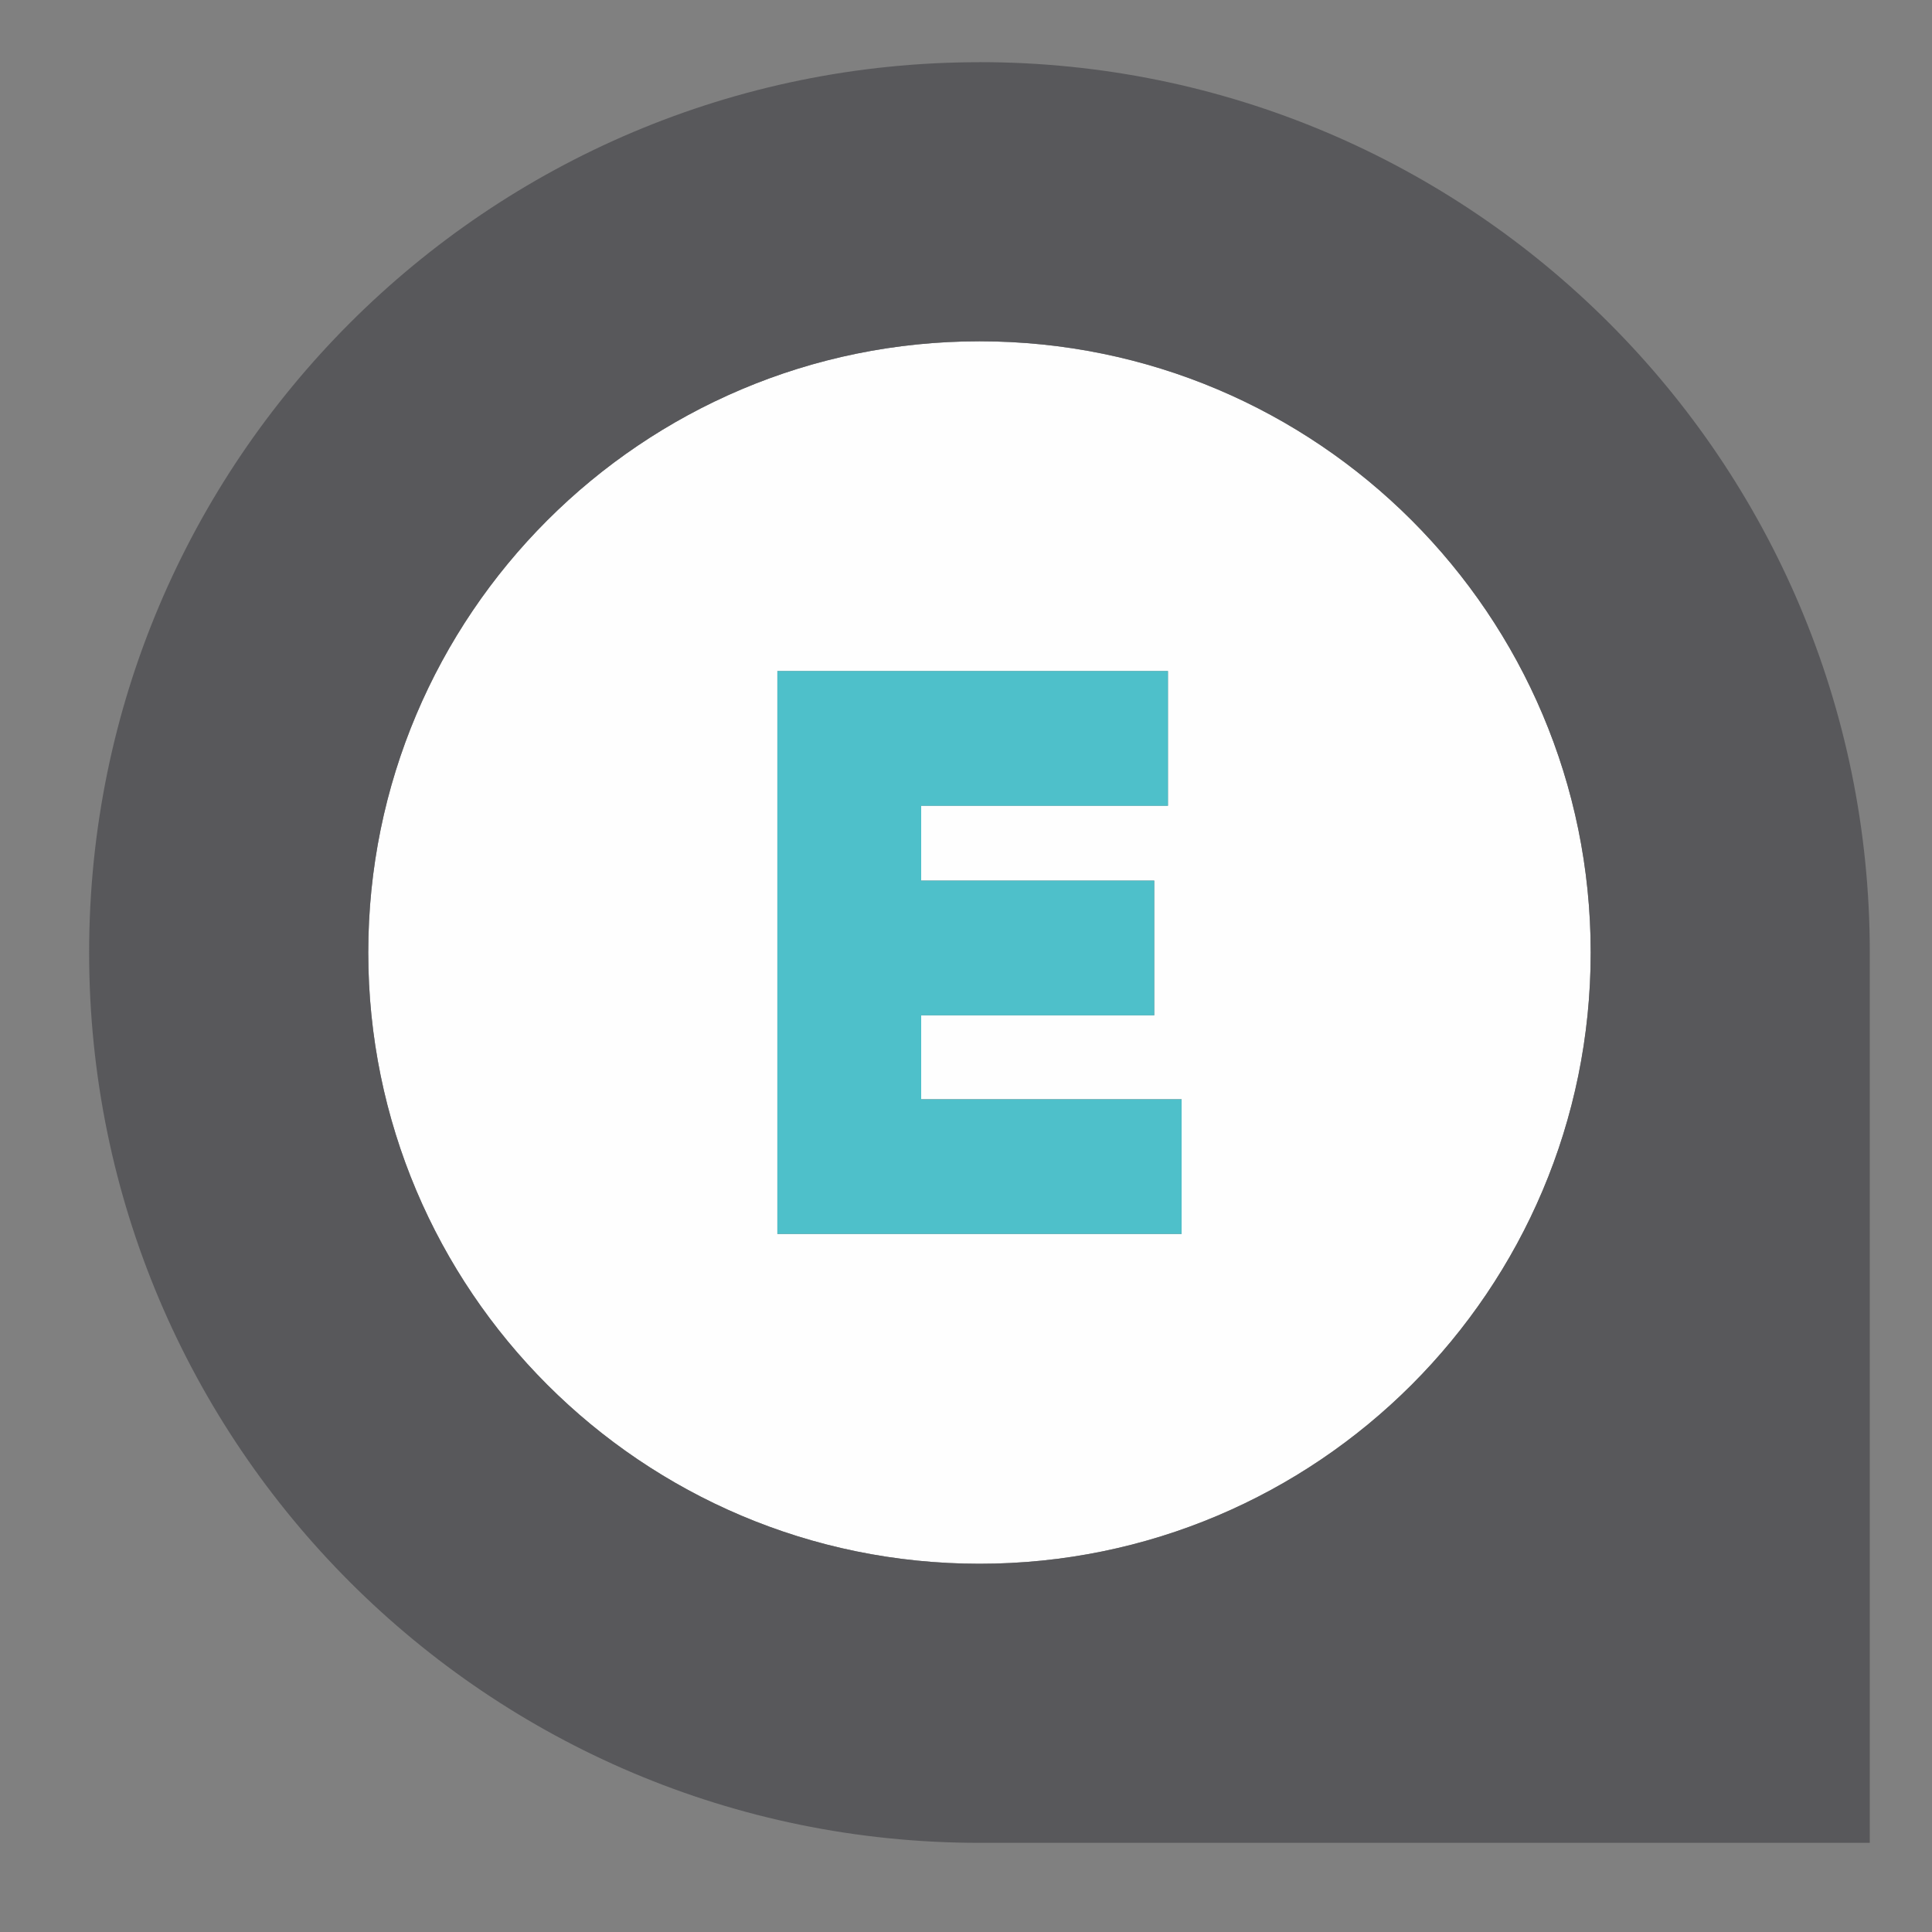
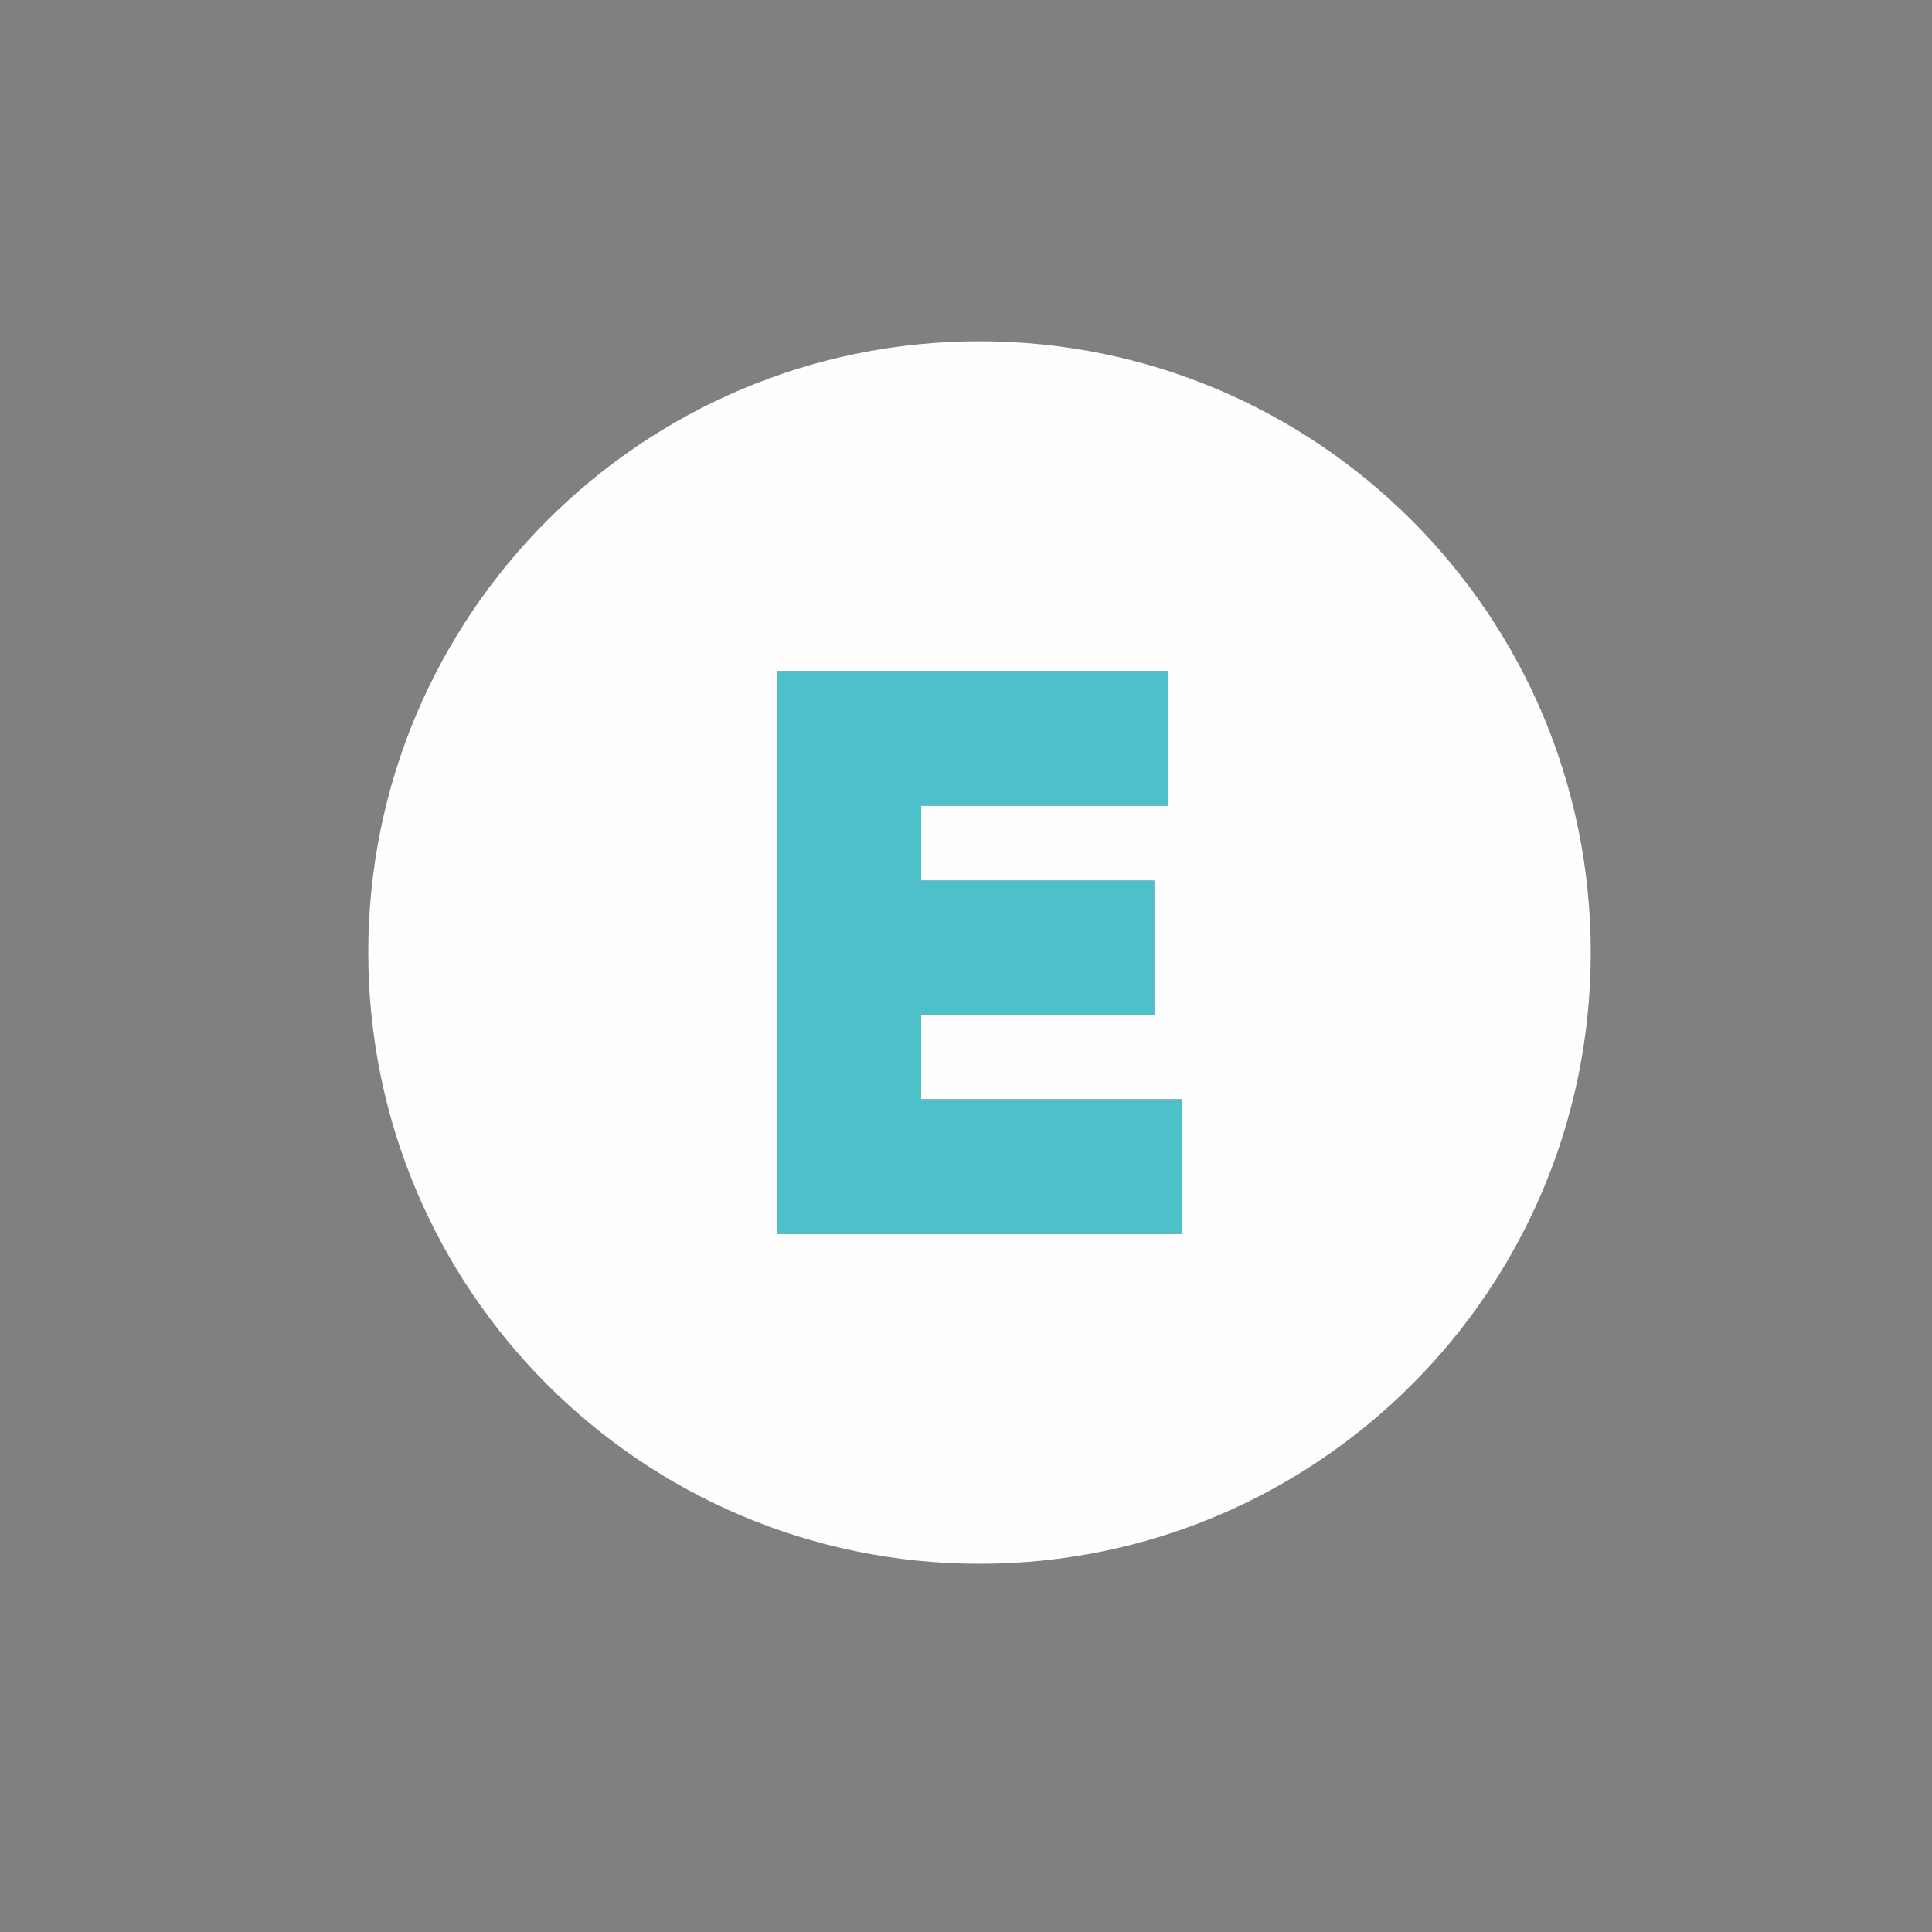
<svg xmlns="http://www.w3.org/2000/svg" width="60" height="60" viewBox="0 0 60 60">
  <rect x="0" y="0" width="60" height="60" fill="#808080" stroke="none" />
  <g fill="none" fill-rule="evenodd">
    <path fill="#FEFEFE" d="M36.695 38.322H24.142V20.84h12.13v4.183h-7.664v2.324h7.238v4.183h-7.238v2.608h8.087v4.183zM30.42 10.599c-10.484 0-18.983 8.498-18.983 18.982s8.499 18.983 18.983 18.983c10.483 0 18.982-8.5 18.982-18.983 0-10.484-8.499-18.982-18.982-18.982z" />
    <path fill="#4EC0CA" d="M28.608 31.531h7.238v-4.183h-7.238v-2.324h7.663V20.84H24.142v17.48h12.553V34.14h-8.087z" />
-     <path fill="#58585B" d="M30.419 48.564c-10.484 0-18.983-8.499-18.983-18.983 0-10.483 8.5-18.982 18.983-18.982S49.4 19.098 49.4 29.581c0 10.484-8.499 18.983-18.982 18.983m0-46.632c-15.27 0-27.65 12.379-27.65 27.65 0 15.27 12.38 27.649 27.65 27.649h27.65V29.58c0-15.27-12.38-27.65-27.65-27.65" />
  </g>
</svg>